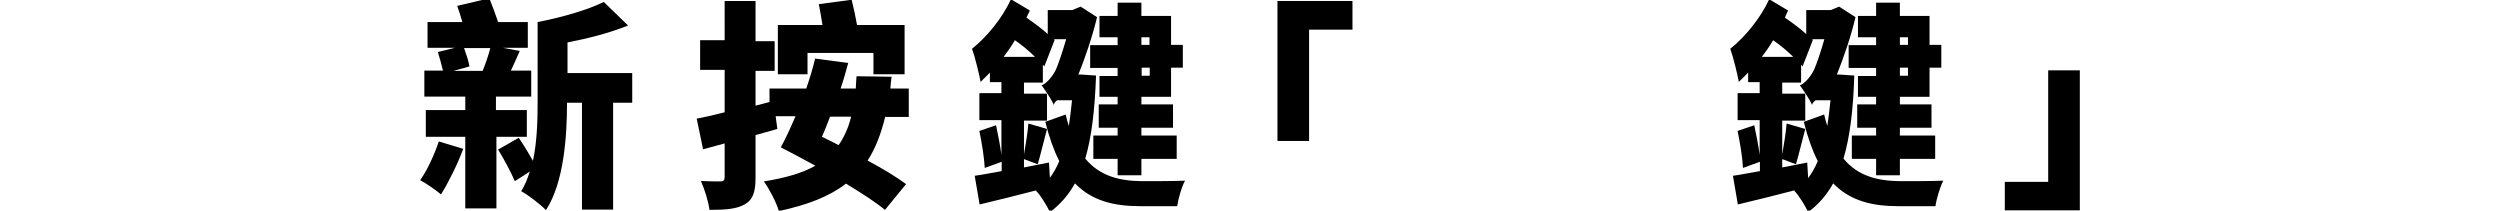
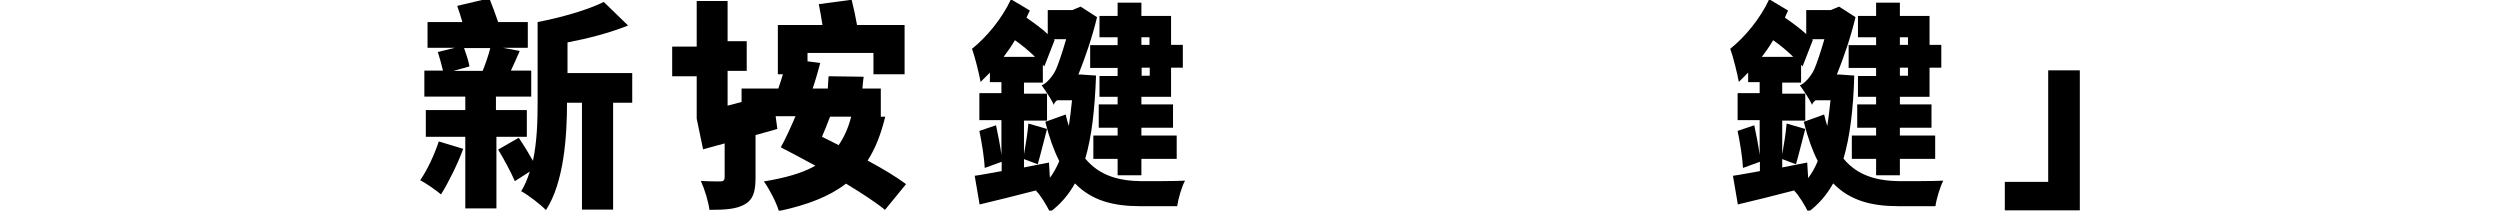
<svg xmlns="http://www.w3.org/2000/svg" id="Layer_1" data-name="Layer 1" version="1.1" viewBox="0 0 1019.8 85.9">
  <defs>
    <style>
      .cls-1 {
        fill: #000;
        stroke-width: 0px;
      }
    </style>
  </defs>
  <path class="cls-1" d="M189,60.6c-2.3,6.3-6.1,13.9-9.1,18.7-1.9-1.6-6-4.5-8.5-5.8,2.9-4.1,5.8-10.4,7.6-15.8l9.9,3ZM202.5,55.8v29.2h-12.7v-29.2h-16.1v-10.9h16.1v-5.5h-16.7v-10.6h7.6c-.5-2.2-1.4-5.3-2.1-7.6l7-1.7h-11.2v-10.5h14.2c-.6-2.2-1.4-4.6-2.1-6.6l13.1-3.1c1.2,3,2.6,6.7,3.6,9.7h12.1v10.5h-10.1l6.8,1.3c-1.3,3-2.5,5.7-3.6,8h8.3v10.6h-14.4v5.5h12.6v10.9h-12.6ZM189.3,19.6c.9,2.5,1.9,5.5,2.2,7.5l-6.5,1.8h11.9c1.1-2.8,2.4-6.4,3.1-9.3h-10.8ZM257.7,41.9h-7.6v43.6h-12.7v-43.6h-6.1c0,13.4-1.2,32.5-8.6,43.8-2.1-2.2-7.4-6.3-10.1-7.7,1.5-2.4,2.6-5.1,3.5-8l-6.1,3.9c-1.4-3.4-4.4-8.9-6.8-12.9l8.4-4.8c2,2.9,4.1,6.4,5.8,9.4,1.7-7.9,1.9-16.6,1.9-23.8V9c9.8-1.9,20.3-4.9,27-8.2l9.9,9.6c-7.4,3-16.3,5.3-24.7,6.9v12.5h26.4v12.1Z" />
-   <path class="cls-1" d="M361.1,47.6c-1.7,7-4,13-7.2,17.9,6.2,3.3,11.8,6.7,15.7,9.6l-8.6,10.5c-3.9-3.2-9.5-6.8-15.9-10.7-6.7,5.2-15.7,8.7-27.4,11.2-.8-3.1-3.9-9.1-6.1-12.1,8.7-1.4,15.7-3.4,21-6.4-4.9-2.7-9.8-5.3-14.1-7.5,2-3.6,4-8,6-12.7h-8.1l.7,5.2c-2.9.8-5.9,1.7-8.9,2.5v17.3c0,5.8-1,9-4.3,10.9-3.4,2-8,2.3-14.5,2.3-.4-3.3-2-8.5-3.5-11.8,3.1.2,6.8.2,8,.2s1.7-.5,1.7-1.7v-13.8l-8.8,2.4-2.6-12.5c3.2-.6,7.2-1.5,11.4-2.6v-17.3h-10v-12.1h10V.4h12.6v16.4h7.8v12.1h-7.8v14.2l5.7-1.5v-5.5h15c1.4-4.1,2.7-8.3,3.6-12.2l13.5,1.8c-.9,3.4-1.9,6.9-3.1,10.4h6.2c0-1.6.2-3.2.3-5l14.3.2c-.2,1.6-.4,3.2-.5,4.8h7.5v11.6h-9.4ZM329.4,30.3h-12.1V10.2h18.2c-.4-2.9-1-5.9-1.5-8.5l13.4-1.8c.8,3.1,1.6,6.9,2.2,10.3h19.4v20.1h-12.7v-8.7h-26.9v8.7ZM338.6,47.6c-1.1,2.9-2.2,5.6-3.3,8.2,2.2,1.1,4.5,2.2,6.8,3.4,2.2-3.2,4-7.1,5.1-11.6h-8.6Z" />
+   <path class="cls-1" d="M361.1,47.6c-1.7,7-4,13-7.2,17.9,6.2,3.3,11.8,6.7,15.7,9.6l-8.6,10.5c-3.9-3.2-9.5-6.8-15.9-10.7-6.7,5.2-15.7,8.7-27.4,11.2-.8-3.1-3.9-9.1-6.1-12.1,8.7-1.4,15.7-3.4,21-6.4-4.9-2.7-9.8-5.3-14.1-7.5,2-3.6,4-8,6-12.7h-8.1l.7,5.2c-2.9.8-5.9,1.7-8.9,2.5v17.3c0,5.8-1,9-4.3,10.9-3.4,2-8,2.3-14.5,2.3-.4-3.3-2-8.5-3.5-11.8,3.1.2,6.8.2,8,.2s1.7-.5,1.7-1.7v-13.8l-8.8,2.4-2.6-12.5v-17.3h-10v-12.1h10V.4h12.6v16.4h7.8v12.1h-7.8v14.2l5.7-1.5v-5.5h15c1.4-4.1,2.7-8.3,3.6-12.2l13.5,1.8c-.9,3.4-1.9,6.9-3.1,10.4h6.2c0-1.6.2-3.2.3-5l14.3.2c-.2,1.6-.4,3.2-.5,4.8h7.5v11.6h-9.4ZM329.4,30.3h-12.1V10.2h18.2c-.4-2.9-1-5.9-1.5-8.5l13.4-1.8c.8,3.1,1.6,6.9,2.2,10.3h19.4v20.1h-12.7v-8.7h-26.9v8.7ZM338.6,47.6c-1.1,2.9-2.2,5.6-3.3,8.2,2.2,1.1,4.5,2.2,6.8,3.4,2.2-3.2,4-7.1,5.1-11.6h-8.6Z" />
  <path class="cls-1" d="M447.1,30.8c-.5,14-1.8,25.1-4.4,33.9,5.9,7.1,13.9,9.1,23,9.2,3.1,0,13.8,0,17.7-.2-1.4,2.5-2.8,7.5-3.2,10.4h-15.2c-10.7,0-19.6-2.2-26.5-9.3-2.7,4.8-6,8.6-10.2,11.7-1.4-2.8-3.7-6.7-5.7-8.7l.3-.2c-8.4,2.2-16.6,4.2-23.3,5.8l-2-11.7c3.1-.4,6.8-1.2,11-1.9v-3.8l-6.9,2.5c-.2-4.1-1.2-10.3-2.2-15.1l6.8-2.3c.8,3.7,1.7,8.3,2.2,12.1v-14.2h-9v-11h9v-4.5h-4.7v-3.9c-1.3,1.3-2.5,2.6-3.8,3.8-.5-2.9-2.3-10.3-3.5-13.5,5.8-4.6,12.2-12.2,15.9-20.2l7.7,4.6c-.5,1-.9,1.9-1.4,2.9,3.2,2.2,6.3,4.5,8.7,6.7V4.1h10l3.4-1.4,6.7,4.3c-1.9,8-4.8,16.4-7.6,23.4h1c0,0,5.9.4,5.9.4ZM422.2,23.2c-2.3-2.3-5.3-4.8-8.2-6.8-1.4,2.4-3,4.7-4.6,6.8h12.8ZM428,72.9c1.6-2.1,3-4.5,4.1-7.2-2.2-4.3-4.1-9.6-5.7-16l8.3-3c.4,1.7.8,3.2,1.3,4.7.5-3.2.9-6.8,1.3-10.5h-6.1c-.8.6-1.3,1.4-1.3,1.9-.9-2.1-3.6-6.1-5-8,1.7-.5,4.6-3.6,5.9-6.6.8-1.8,2.5-6.6,4.1-12.2h-5l.3.3-4.2,10.8-.6-.7v7.3h-7.7v4.5h9.4v11h-9.4v13.8c.7-3.9,1.5-8.9,1.8-12.6l7.6,2.2c-1.4,5.2-2.7,10.8-3.8,14.4l-5.6-2.1v3.4l10.2-2,.4,6.7ZM455.9,15.2h-7.4V6.5h7.4V1.1h9.7v5.4h12.1v11.8h4.8v9.3h-4.8v11.9h-12.1v3.1h12.9v9.5h-12.9v3.2h14.4v9.5h-14.4v6.7h-9.7v-6.7h-9.9v-9.5h9.9v-3.2h-7.7v-9.5h7.7v-3.1h-7.4v-8.5h7.4v-3.3h-11.2v-9.3h11.2v-3.1ZM465.6,15.2v3.1h3.3v-3.1h-3.3ZM469,27.6h-3.3v3.3h3.3v-3.3Z" />
-   <path class="cls-1" d="M551.7,12.1h-17.7v45.4h-12.9V.4h30.6v11.7Z" />
  <path class="cls-1" d="M756.4,30.8c-.4,14-1.8,25.1-4.4,33.9,5.8,7.1,13.9,9.1,23,9.2,3.1,0,13.8,0,17.7-.2-1.3,2.5-2.8,7.5-3.2,10.4h-15.2c-10.7,0-19.6-2.2-26.5-9.3-2.7,4.8-6,8.6-10.2,11.7-1.4-2.8-3.7-6.7-5.7-8.7l.3-.2c-8.4,2.2-16.6,4.2-23.3,5.8l-2-11.7c3.1-.4,6.8-1.2,11-1.9v-3.8l-6.9,2.5c-.2-4.1-1.2-10.3-2.2-15.1l6.8-2.3c.8,3.7,1.7,8.3,2.2,12.1v-14.2h-9v-11h9v-4.5h-4.7v-3.9c-1.3,1.3-2.5,2.6-3.8,3.8-.5-2.9-2.3-10.3-3.5-13.5,5.8-4.6,12.2-12.2,15.9-20.2l7.7,4.6c-.5,1-.9,1.9-1.3,2.9,3.2,2.2,6.3,4.5,8.7,6.7V4.1h10l3.4-1.4,6.7,4.3c-1.9,8-4.8,16.4-7.6,23.4h1c0,0,5.8.4,5.8.4ZM731.5,23.2c-2.3-2.3-5.3-4.8-8.2-6.8-1.4,2.4-3,4.7-4.6,6.8h12.8ZM737.4,72.9c1.6-2.1,3-4.5,4.1-7.2-2.2-4.3-4.1-9.6-5.7-16l8.3-3c.4,1.7.8,3.2,1.3,4.7.5-3.2.9-6.8,1.3-10.5h-6.1c-.8.6-1.4,1.4-1.4,1.9-.9-2.1-3.6-6.1-5-8,1.7-.5,4.6-3.6,5.9-6.6.8-1.8,2.5-6.6,4.1-12.2h-5l.3.3-4.2,10.8-.6-.7v7.3h-7.7v4.5h9.4v11h-9.4v13.8c.7-3.9,1.5-8.9,1.8-12.6l7.6,2.2c-1.4,5.2-2.7,10.8-3.8,14.4l-5.6-2.1v3.4l10.2-2,.4,6.7ZM765.3,15.2h-7.4V6.5h7.4V1.1h9.7v5.4h12.1v11.8h4.8v9.3h-4.8v11.9h-12.1v3.1h12.9v9.5h-12.9v3.2h14.4v9.5h-14.4v6.7h-9.7v-6.7h-9.9v-9.5h9.9v-3.2h-7.7v-9.5h7.7v-3.1h-7.4v-8.5h7.4v-3.3h-11.2v-9.3h11.2v-3.1ZM775,15.2v3.1h3.3v-3.1h-3.3ZM778.3,27.6h-3.3v3.3h3.3v-3.3Z" />
  <path class="cls-1" d="M817.8,74.2h17.7V28.7h12.9v57.1h-30.6v-11.7Z" />
</svg>